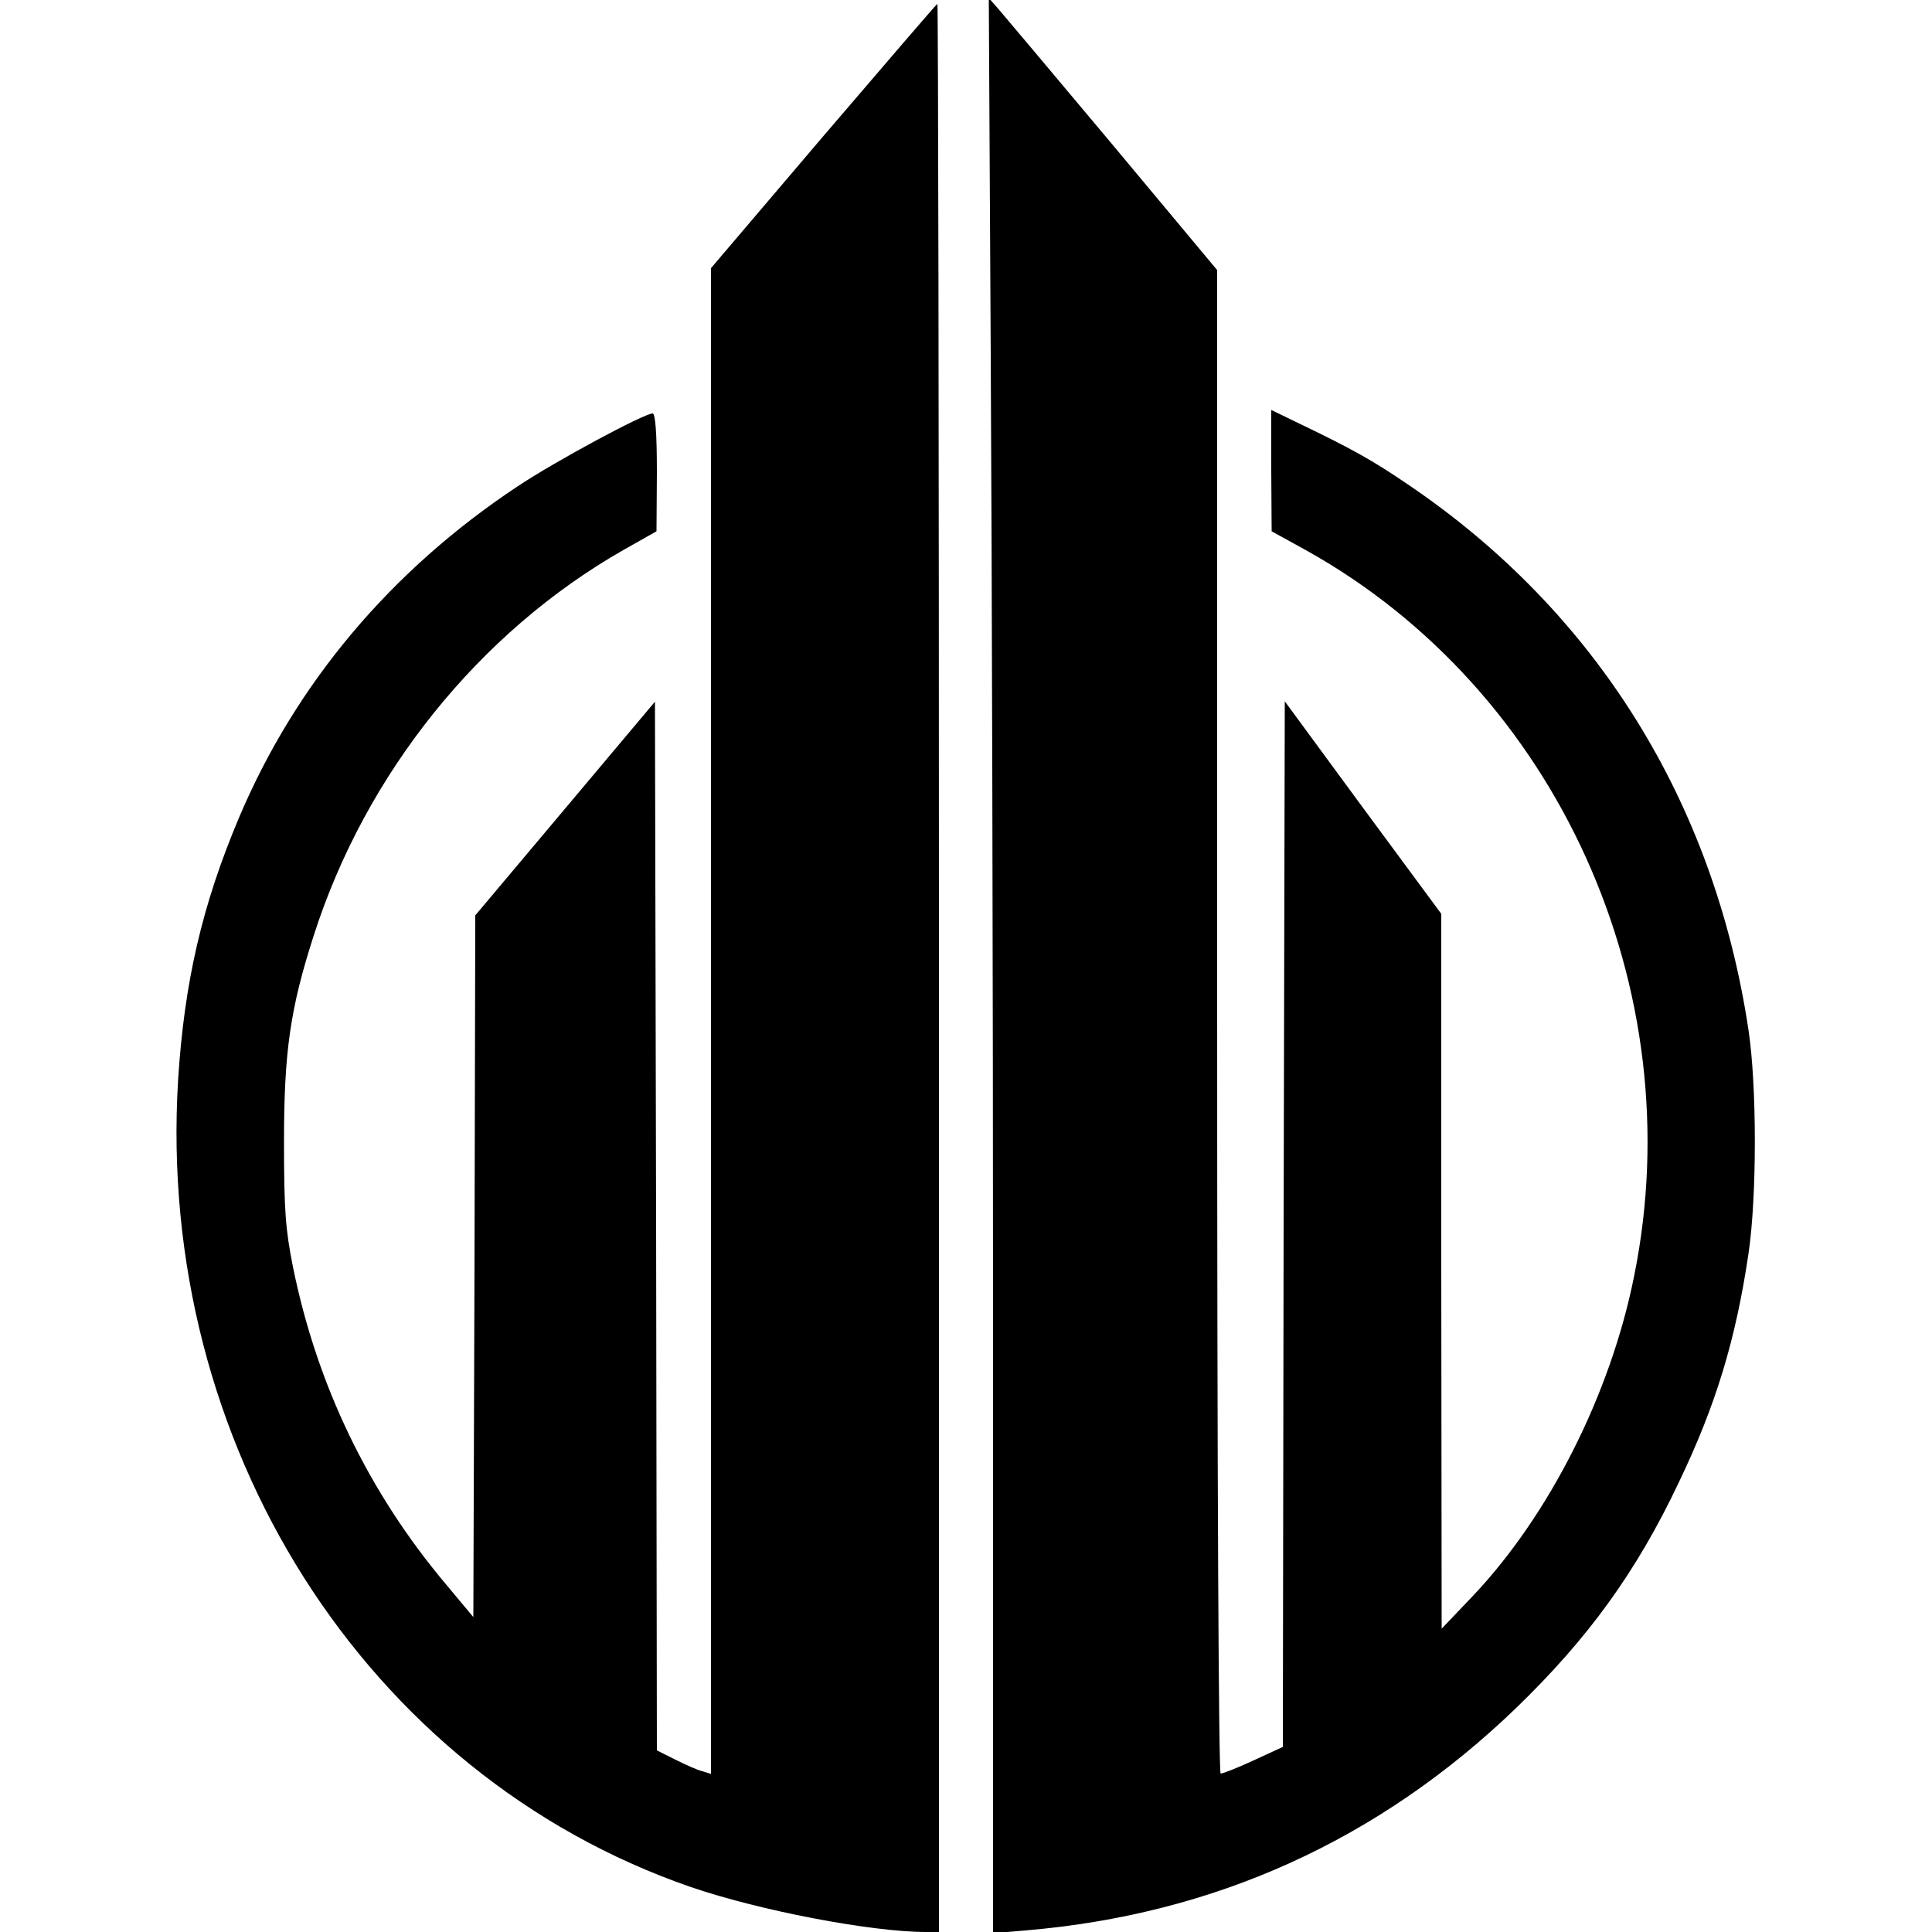
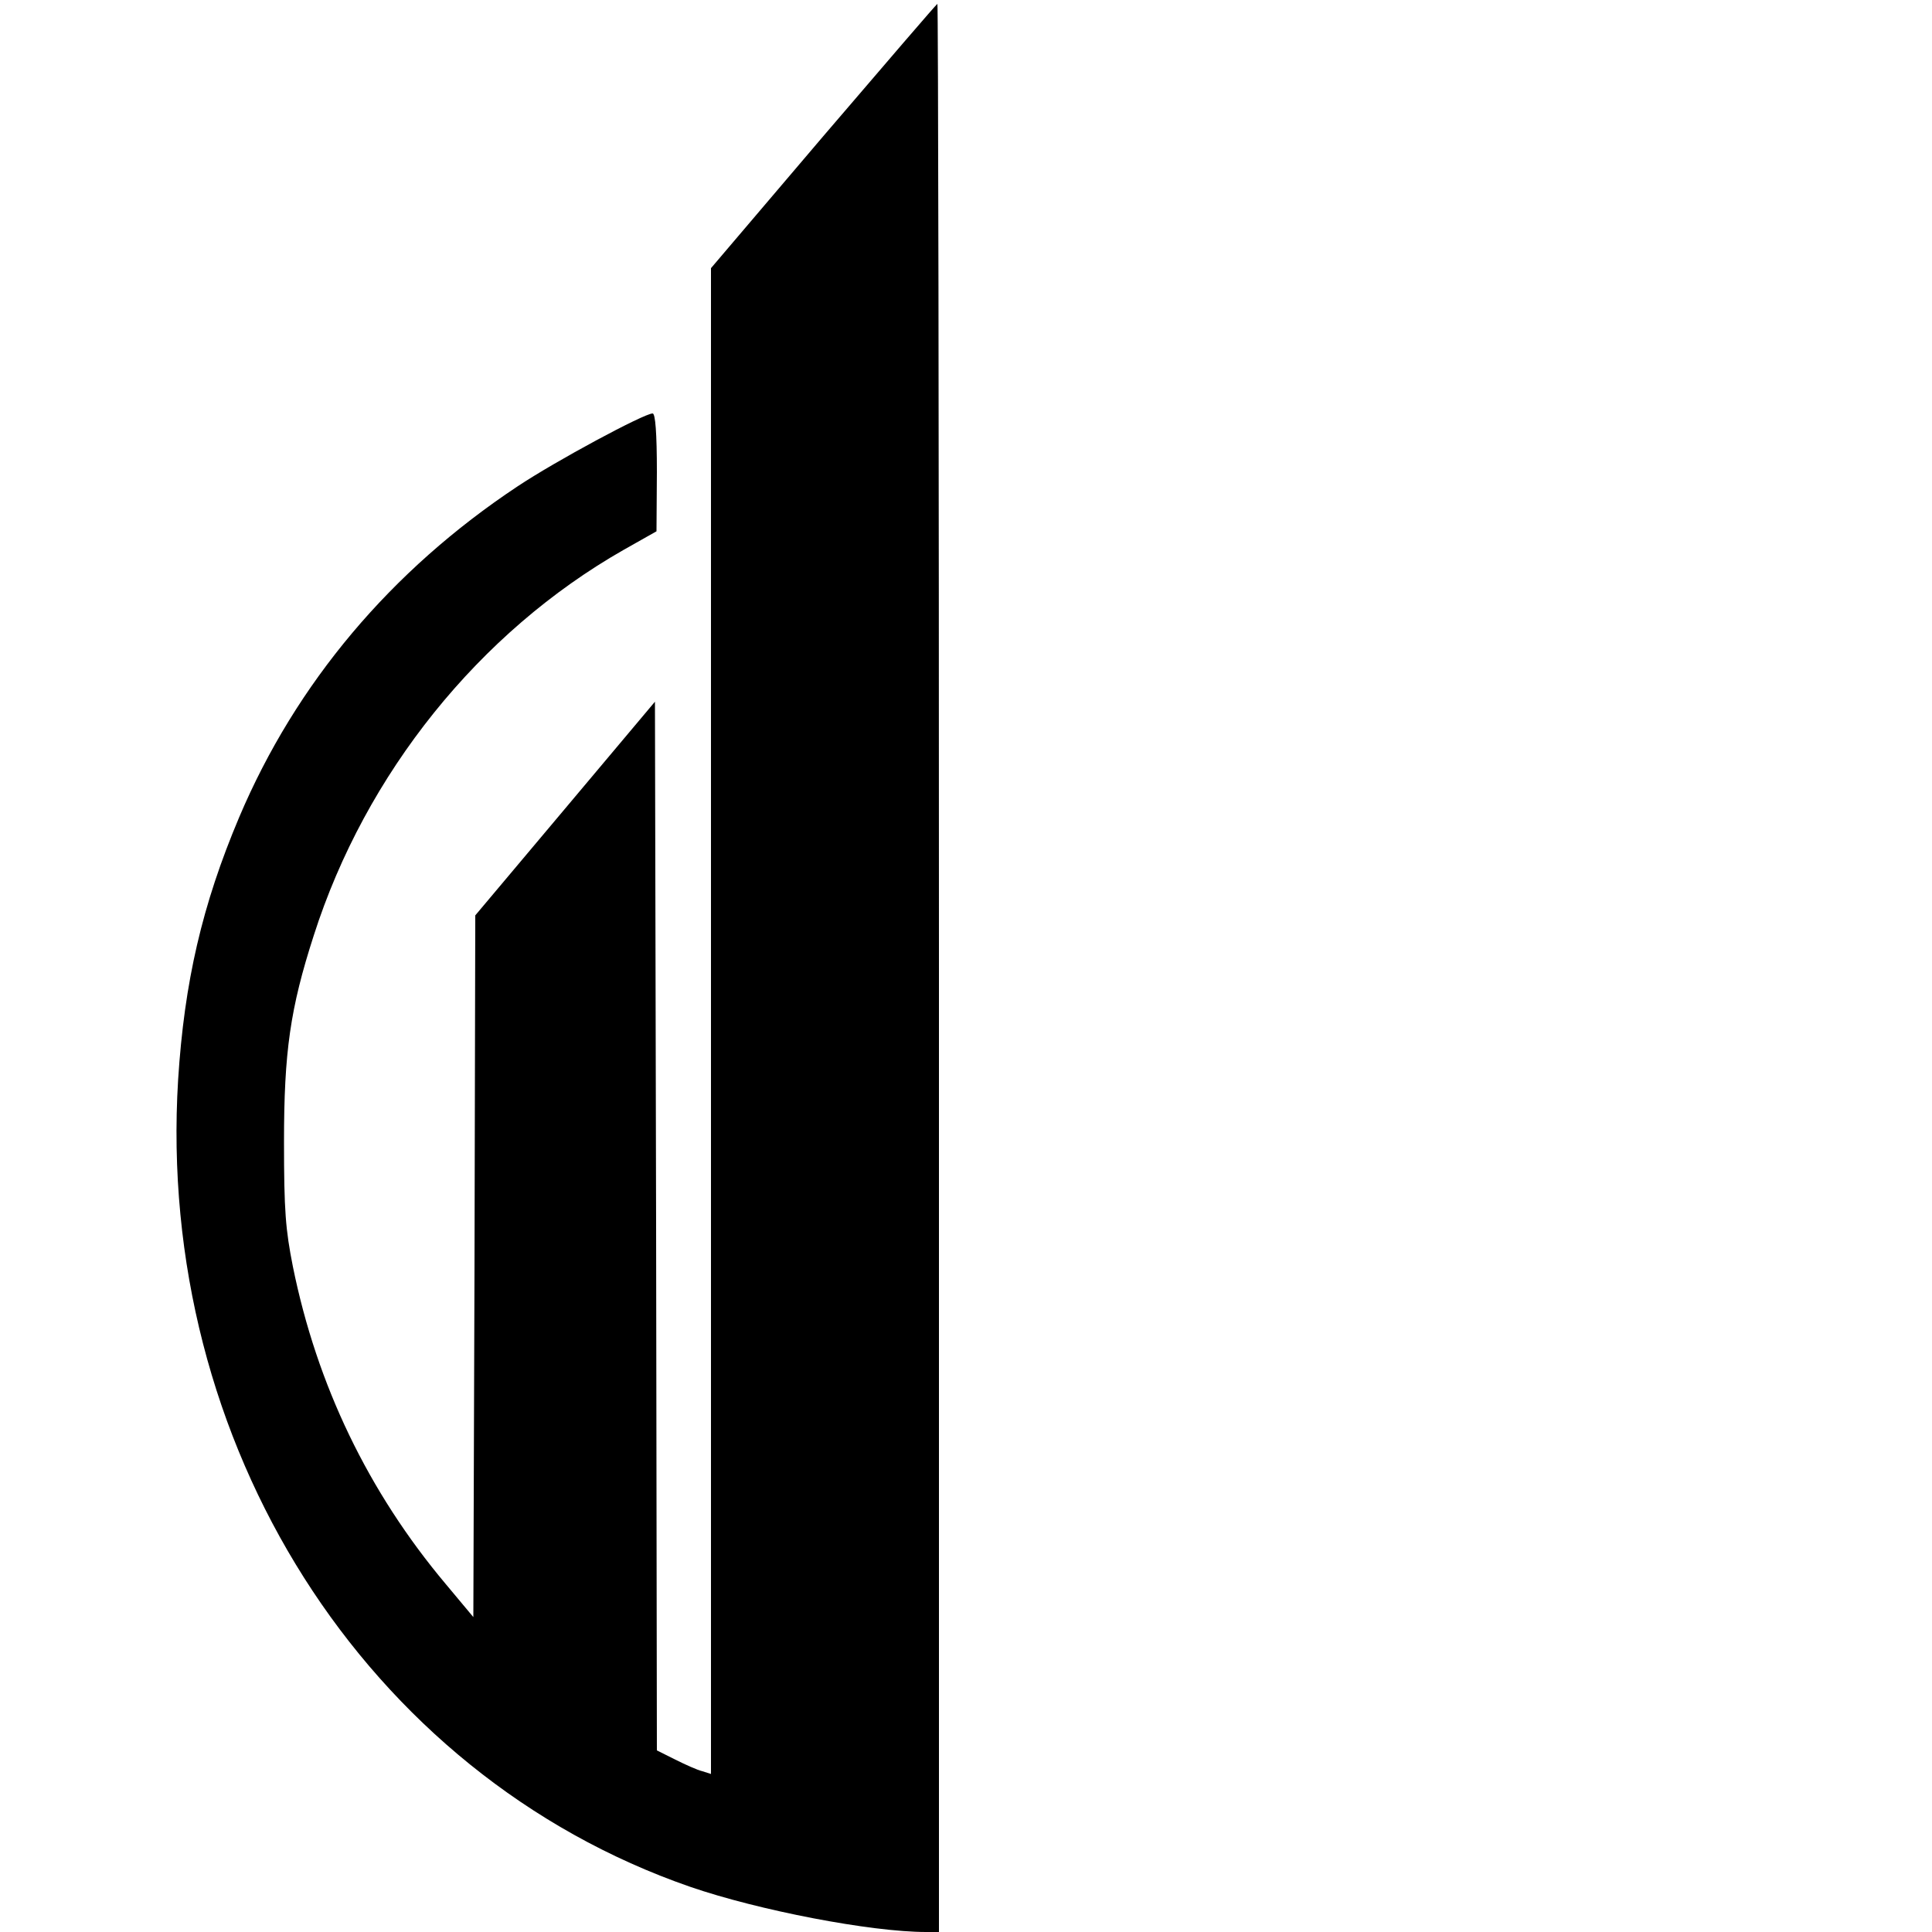
<svg xmlns="http://www.w3.org/2000/svg" version="1.0" width="500pt" height="500pt" viewBox="0 0 500 500" preserveAspectRatio="xMidYMid meet">
  <g transform="translate(0,500) scale(0.1,-0.1)" fill="#000000" stroke="none">
-     <path d="M2564 4080 c3 -509 6 -1635 6 -2504 l0 -1579 83 7 c491 41 916 234 1271 576 186 180 311 352 420 582 97 202 148 371 181 593 22 148 22 434 0 580 -89 591 -395 1081 -878 1409 -94 64 -145 93 -289 162 l-68 33 0 -157 1 -157 89 -49 c650 -362 1000 -1135 849 -1879 -61 -305 -220 -619 -417 -827 l-81 -85 -1 925 0 925 -203 275 -202 275 -3 -1353 -2 -1353 -76 -35 c-41 -19 -79 -34 -85 -34 -5 0 -9 731 -9 1946 l0 1945 -272 326 c-150 179 -283 337 -296 352 l-23 26 5 -925z" />
    <path d="M2131 4648 l-291 -342 0 -1949 0 -1948 -22 7 c-13 3 -44 17 -70 30 l-48 24 -2 1357 -3 1357 -232 -276 -233 -277 -2 -908 -3 -908 -71 85 c-201 239 -334 516 -396 822 -19 96 -23 144 -23 323 0 233 16 345 77 534 134 419 428 785 802 998 l85 48 1 153 c0 102 -4 152 -11 152 -22 0 -251 -123 -350 -189 -327 -217 -573 -509 -720 -856 -96 -227 -142 -427 -158 -679 -58 -943 485 -1798 1325 -2089 177 -61 468 -117 611 -117 l33 0 0 2495 c0 1372 -2 2495 -4 2495 -2 0 -134 -154 -295 -342z" />
  </g>
</svg>